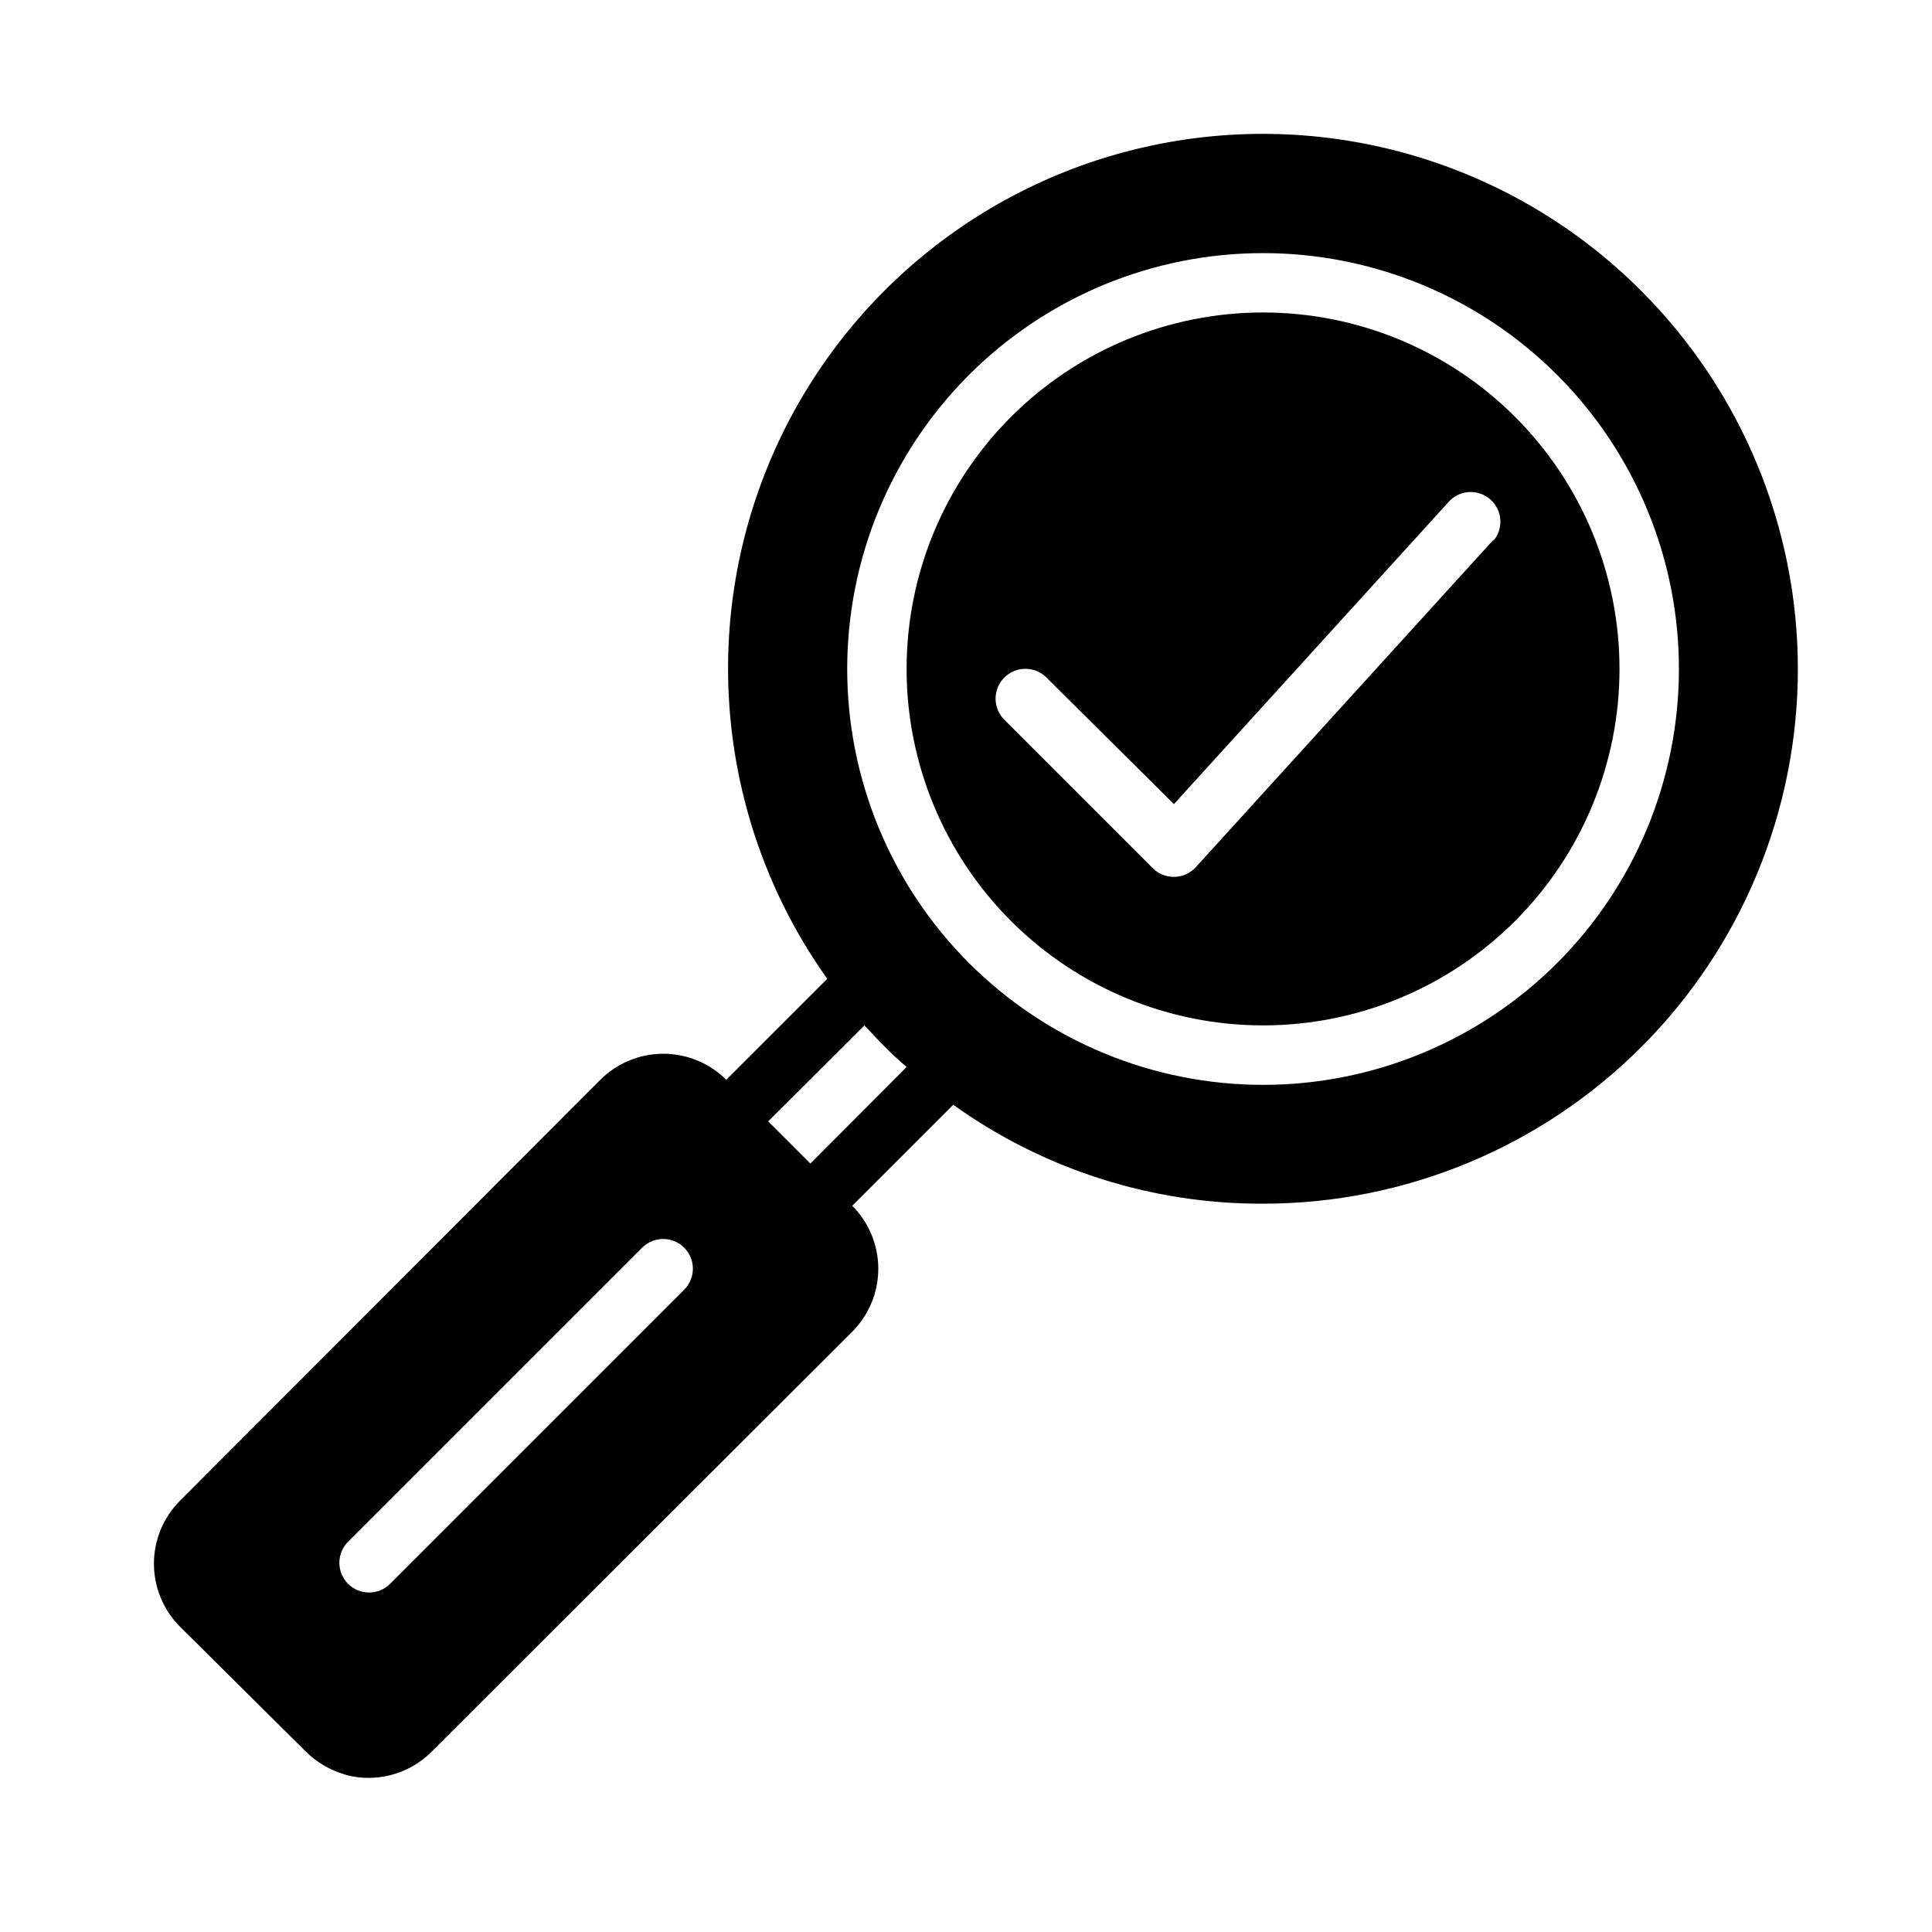
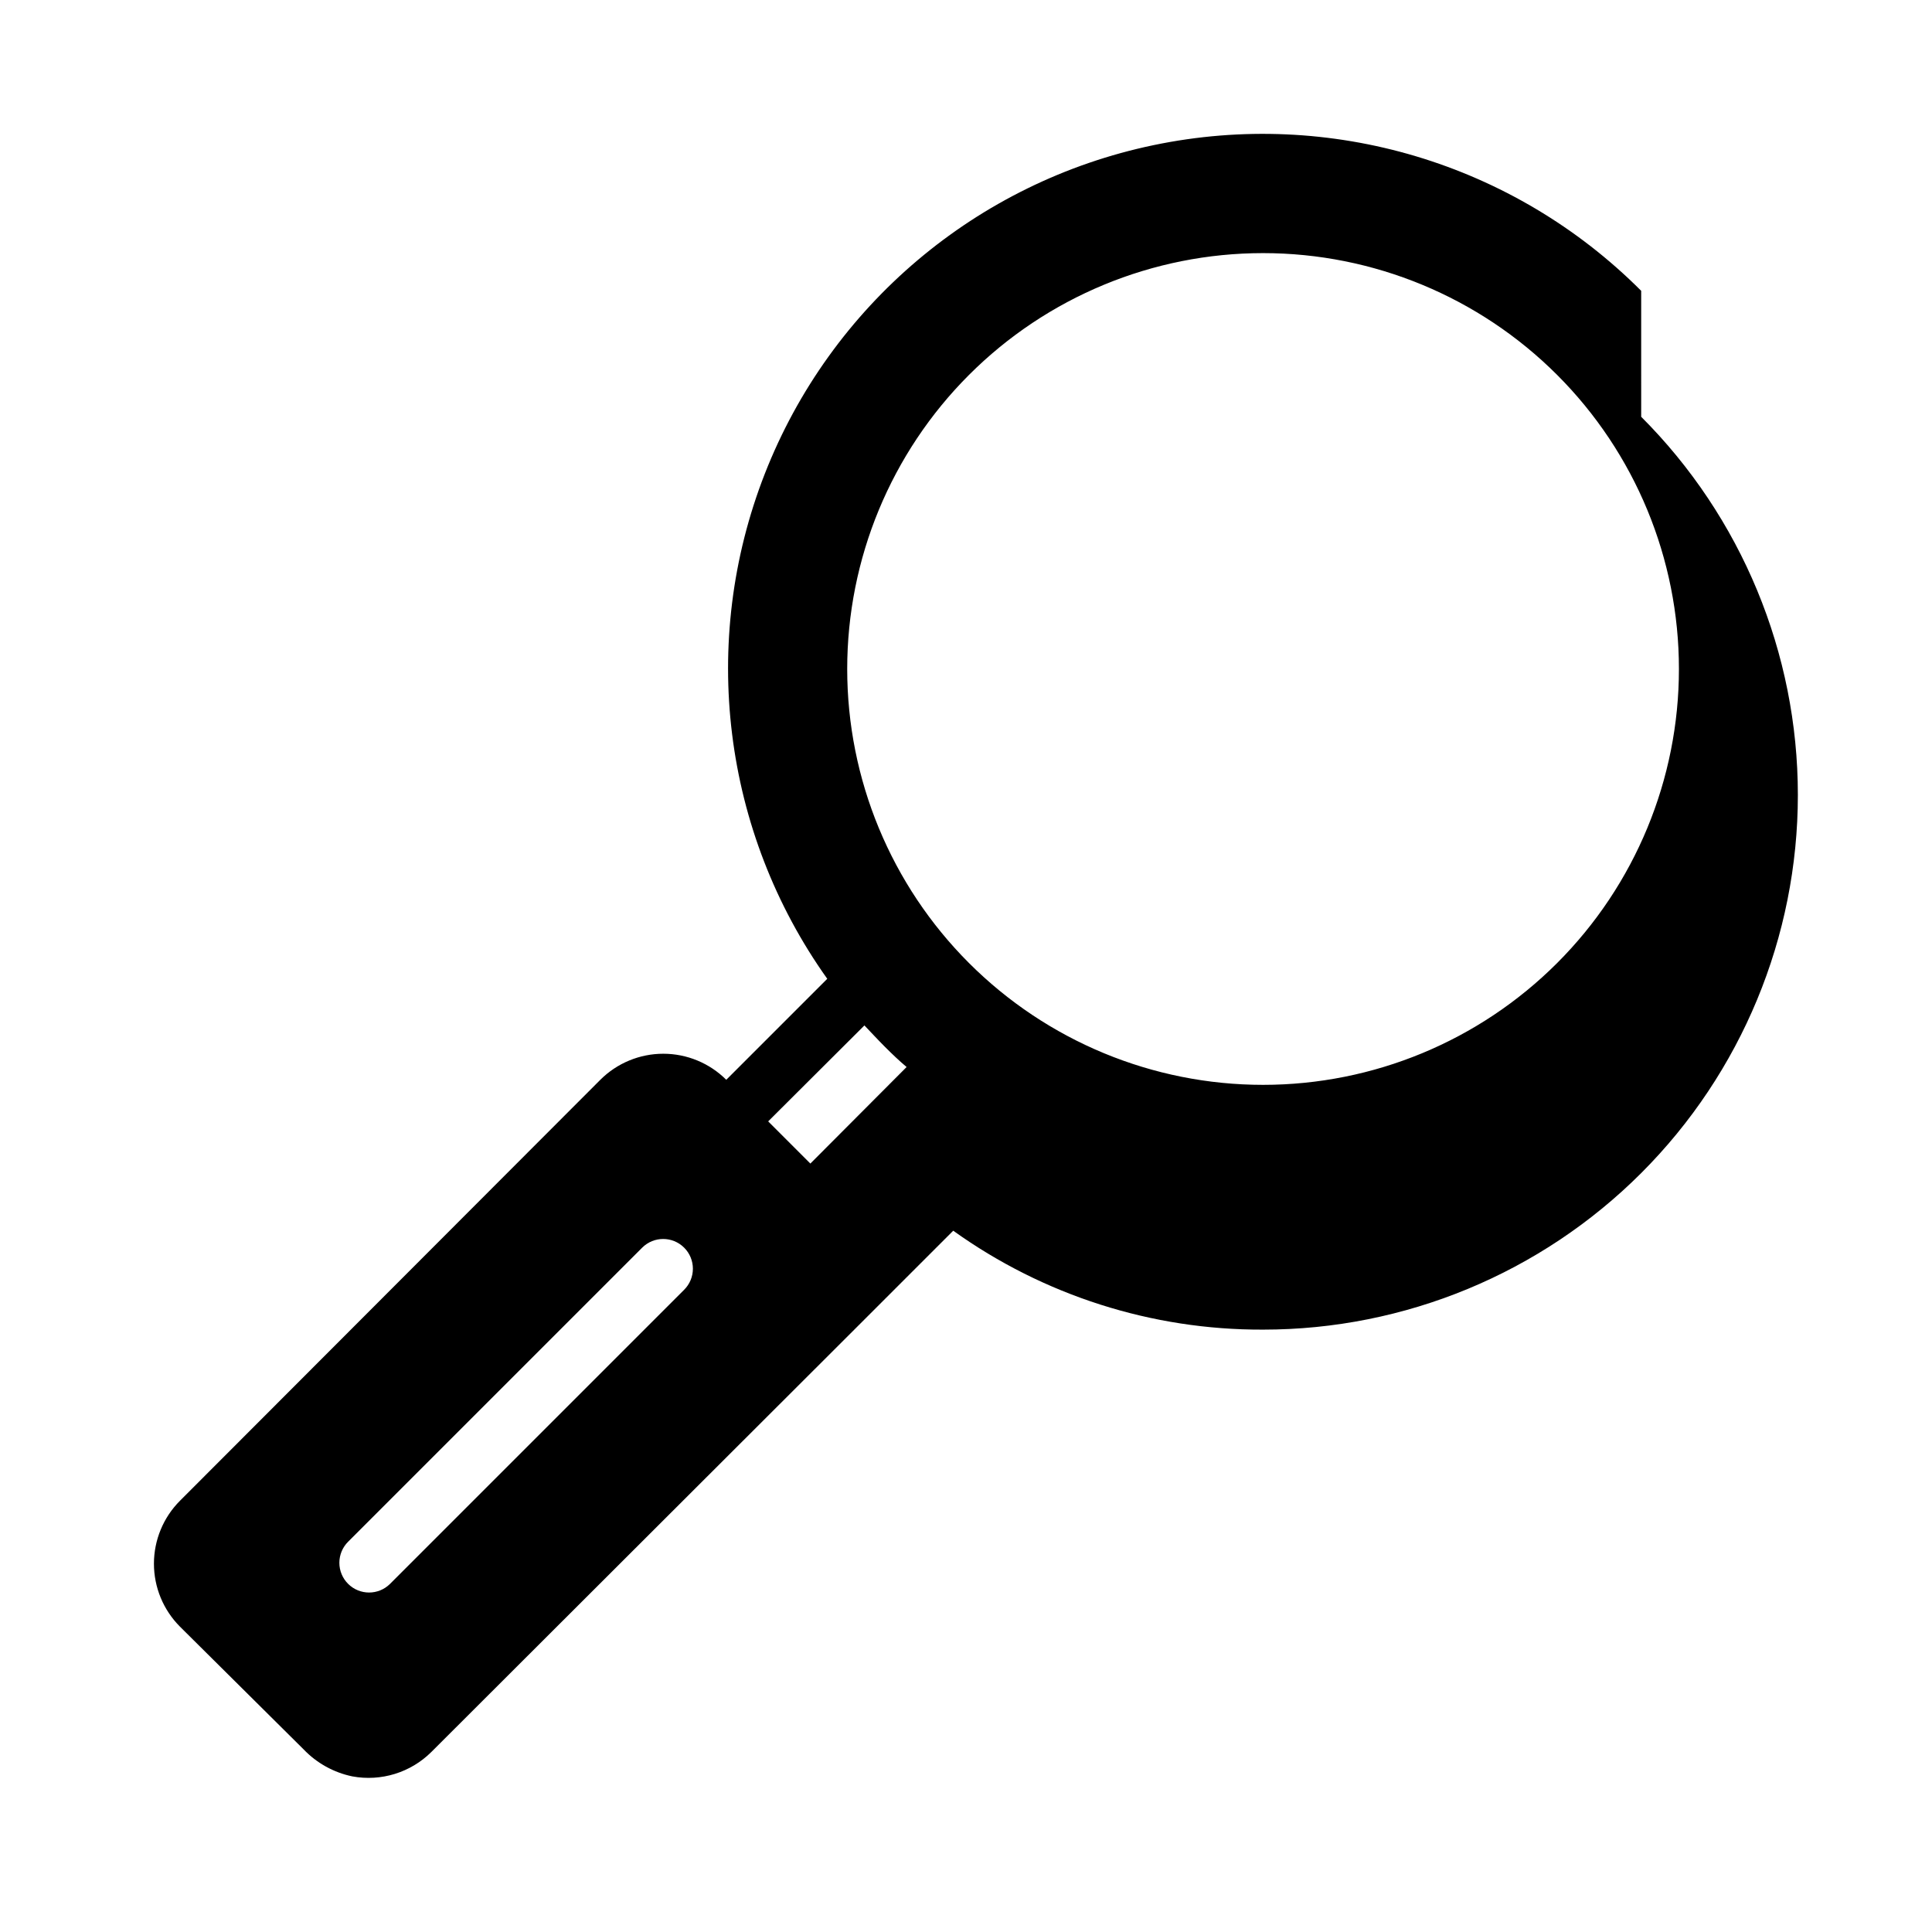
<svg xmlns="http://www.w3.org/2000/svg" fill="#000000" width="800px" height="800px" version="1.1" viewBox="144 144 512 512">
  <g>
-     <path d="m478.72 226.81c-25.055 0-49.082 9.953-66.797 27.668-17.715 17.719-27.668 41.746-27.668 66.797 0 25.055 9.953 49.082 27.668 66.797 17.715 17.715 41.742 27.668 66.797 27.668s49.082-9.953 66.797-27.668c17.715-17.715 27.668-41.742 27.668-66.797 0-25.051-9.953-49.078-27.668-66.797-17.715-17.715-41.742-27.668-66.797-27.668zm60.93 60.379-78.719 86.594c-1.488 1.648-3.606 2.594-5.828 2.598-2.09 0.012-4.102-0.809-5.59-2.285l-39.359-39.359c-3.086-3.086-3.086-8.09 0-11.176 3.086-3.09 8.094-3.09 11.18 0l33.77 33.535 73.133-80.453c2.973-2.918 7.707-3.012 10.797-0.215 3.086 2.793 3.461 7.516 0.852 10.762z" />
-     <path d="m578.93 221.07c-33.797-33.859-82.398-48.379-129.23-38.605-46.832 9.773-85.57 42.516-103.01 87.066-17.434 44.551-11.211 94.891 16.543 133.86l-26.766 26.766h0.004c-4.43-4.422-10.434-6.906-16.691-6.906s-12.258 2.484-16.688 6.906l-111.39 111.55c-4.422 4.426-6.906 10.43-6.906 16.688 0 6.258 2.484 12.262 6.906 16.691l32.75 32.508c3.477 3.641 7.981 6.141 12.91 7.164 7.617 1.414 15.441-1 20.938-6.453l111.55-111.39c4.422-4.426 6.906-10.43 6.906-16.688 0-6.258-2.484-12.262-6.906-16.688l26.766-26.766c23.934 17.152 52.66 26.324 82.105 26.215 37.586 0.008 73.637-14.918 100.22-41.492 26.578-26.578 41.512-62.625 41.512-100.21-0.004-37.586-14.938-73.633-41.52-100.21zm-205.85 194.68c1.812 1.891 3.543 3.777 5.434 5.668s3.777 3.699 5.746 5.352l-25.504 25.586-11.18-11.18zm-47.785 70.062-77.934 77.934c-3.07 3.051-8.027 3.051-11.098 0-1.492-1.48-2.328-3.492-2.328-5.59 0-2.102 0.836-4.113 2.328-5.59l77.934-77.934c3.07-3.051 8.027-3.051 11.098 0 1.492 1.477 2.328 3.492 2.328 5.59s-0.836 4.109-2.328 5.59zm153.43-54.316c-29.23 0-57.262-11.613-77.93-32.281-20.668-20.668-32.277-48.699-32.277-77.93 0-29.227 11.609-57.262 32.277-77.93 20.668-20.668 48.699-32.277 77.93-32.277s57.262 11.609 77.93 32.277c20.668 20.668 32.277 48.703 32.277 77.93 0 29.23-11.609 57.262-32.277 77.93-20.668 20.668-48.699 32.281-77.93 32.281z" />
+     <path d="m578.93 221.07c-33.797-33.859-82.398-48.379-129.23-38.605-46.832 9.773-85.57 42.516-103.01 87.066-17.434 44.551-11.211 94.891 16.543 133.86l-26.766 26.766h0.004c-4.43-4.422-10.434-6.906-16.691-6.906s-12.258 2.484-16.688 6.906l-111.39 111.55c-4.422 4.426-6.906 10.43-6.906 16.688 0 6.258 2.484 12.262 6.906 16.691l32.75 32.508c3.477 3.641 7.981 6.141 12.91 7.164 7.617 1.414 15.441-1 20.938-6.453l111.55-111.39l26.766-26.766c23.934 17.152 52.66 26.324 82.105 26.215 37.586 0.008 73.637-14.918 100.22-41.492 26.578-26.578 41.512-62.625 41.512-100.21-0.004-37.586-14.938-73.633-41.52-100.21zm-205.85 194.68c1.812 1.891 3.543 3.777 5.434 5.668s3.777 3.699 5.746 5.352l-25.504 25.586-11.18-11.18zm-47.785 70.062-77.934 77.934c-3.07 3.051-8.027 3.051-11.098 0-1.492-1.48-2.328-3.492-2.328-5.59 0-2.102 0.836-4.113 2.328-5.59l77.934-77.934c3.07-3.051 8.027-3.051 11.098 0 1.492 1.477 2.328 3.492 2.328 5.59s-0.836 4.109-2.328 5.59zm153.43-54.316c-29.23 0-57.262-11.613-77.93-32.281-20.668-20.668-32.277-48.699-32.277-77.93 0-29.227 11.609-57.262 32.277-77.93 20.668-20.668 48.699-32.277 77.93-32.277s57.262 11.609 77.93 32.277c20.668 20.668 32.277 48.703 32.277 77.93 0 29.23-11.609 57.262-32.277 77.93-20.668 20.668-48.699 32.281-77.93 32.281z" />
  </g>
</svg>